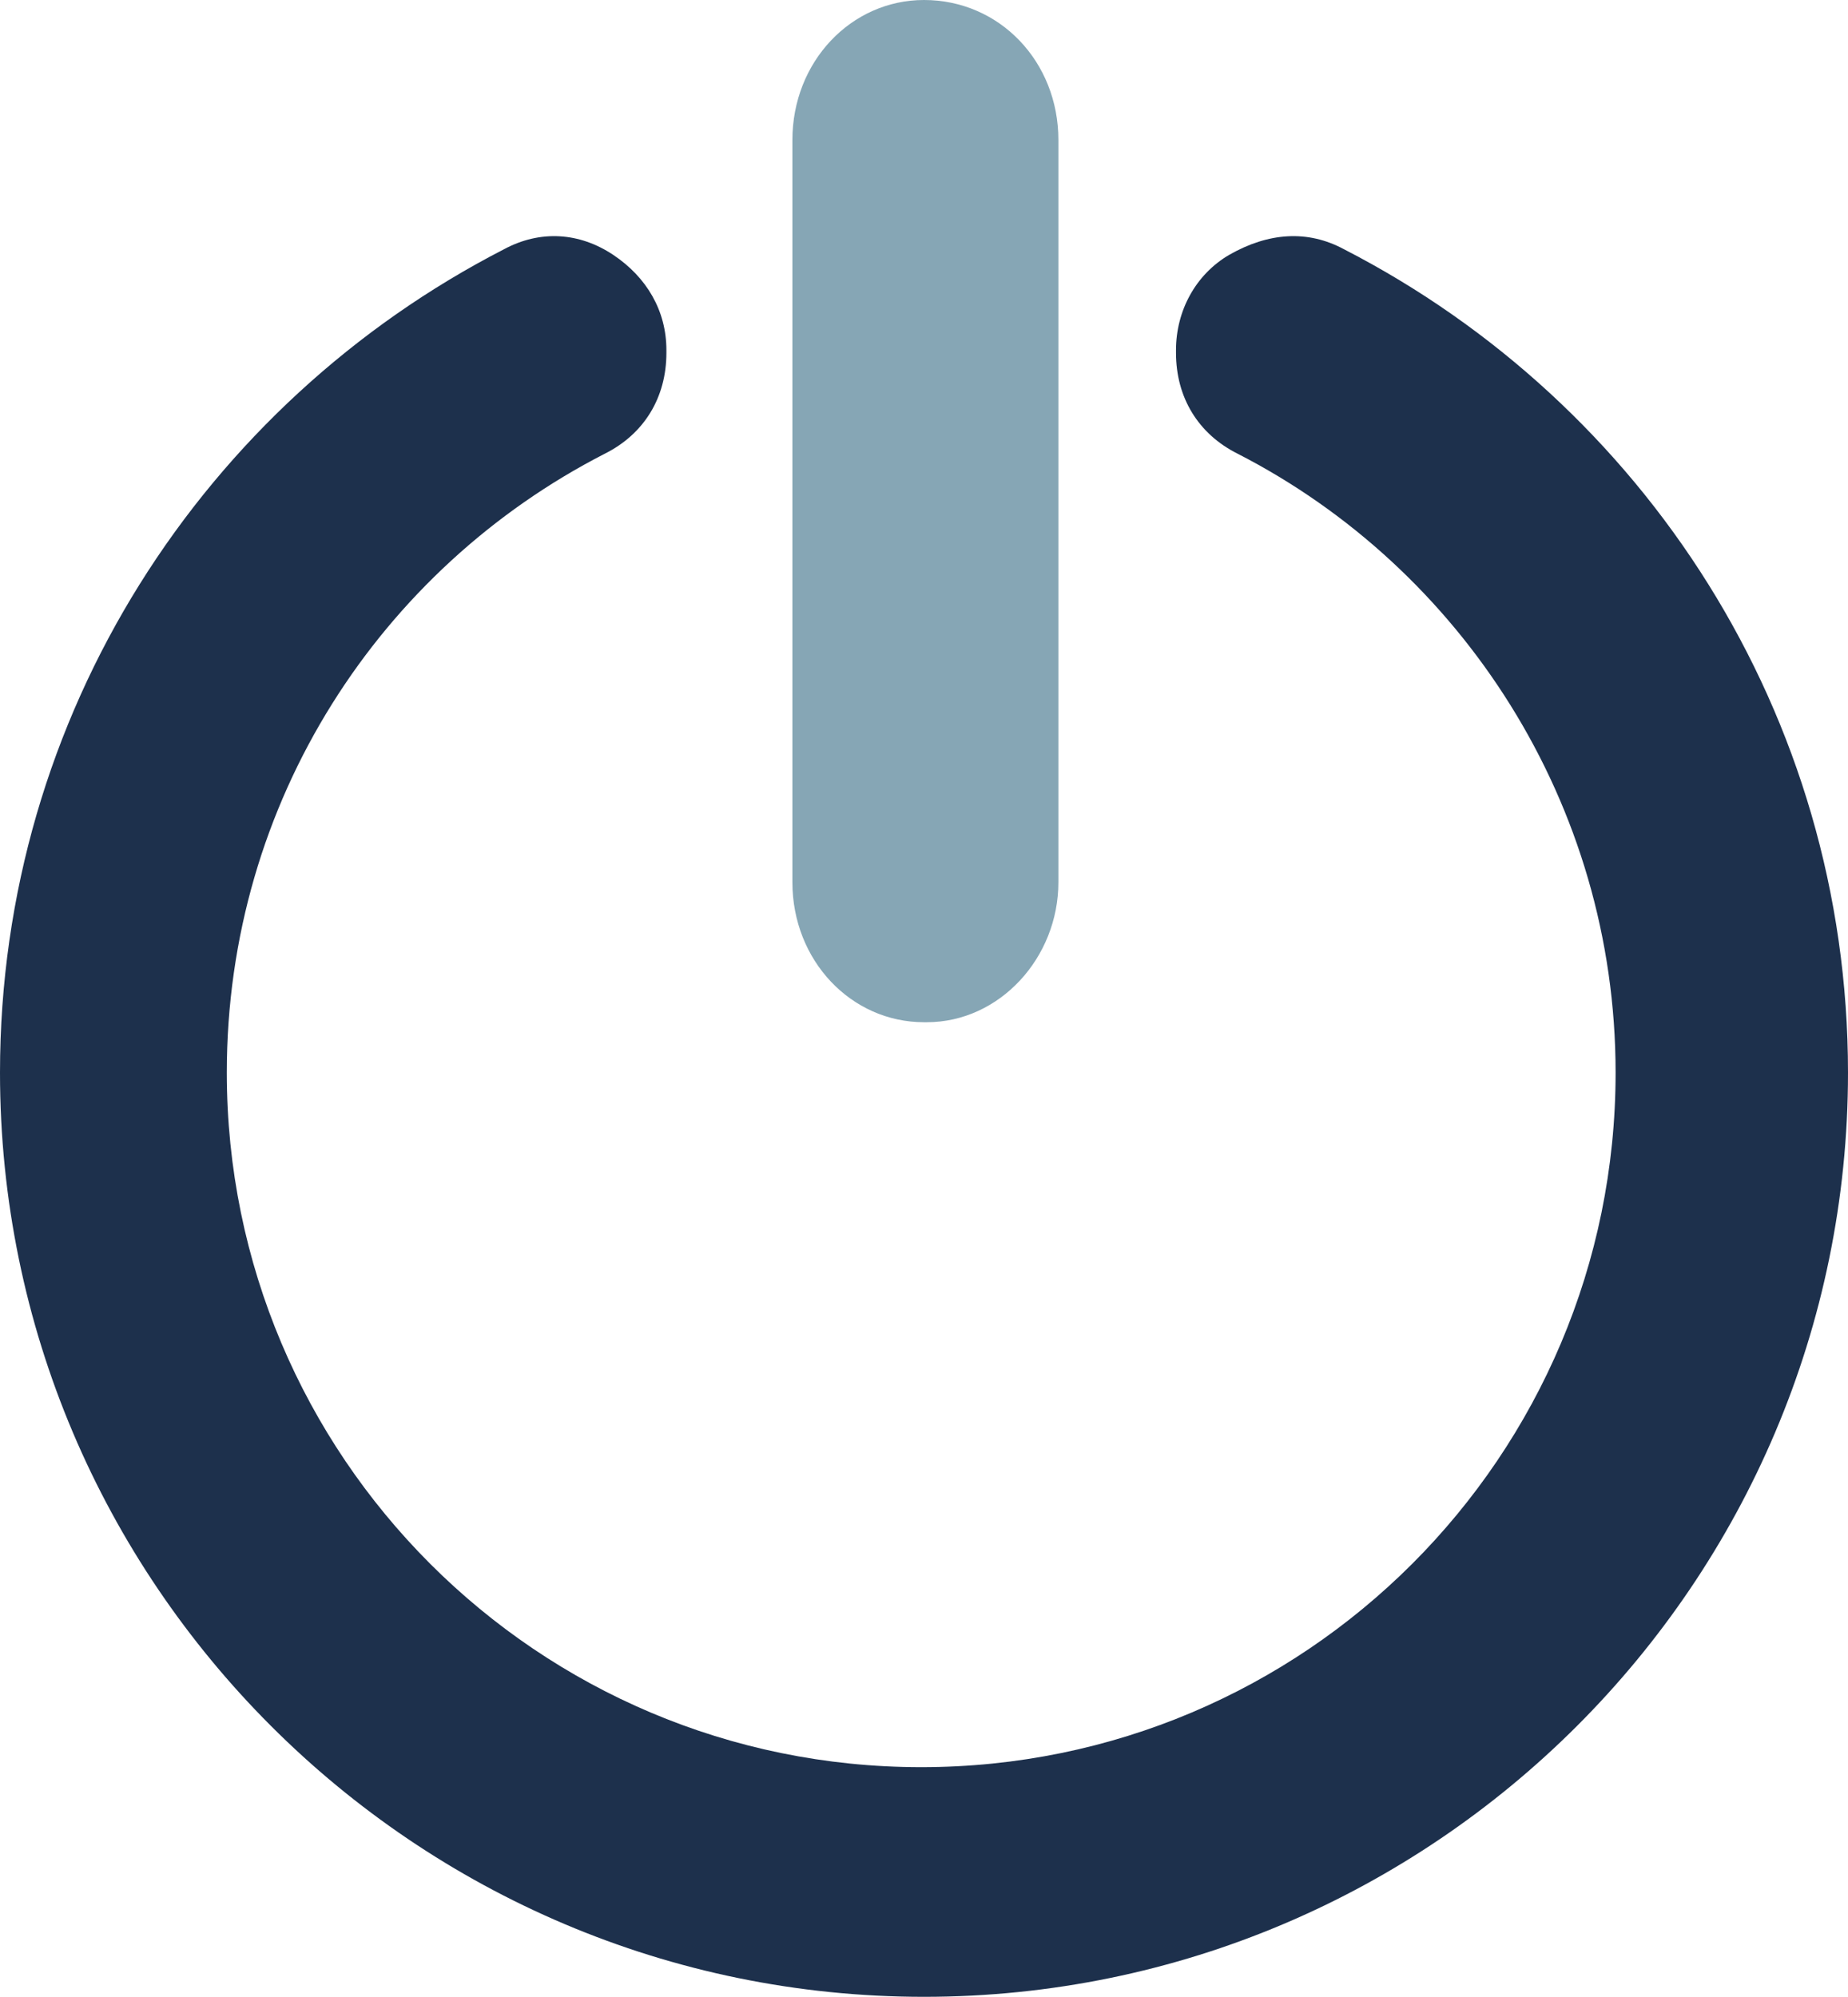
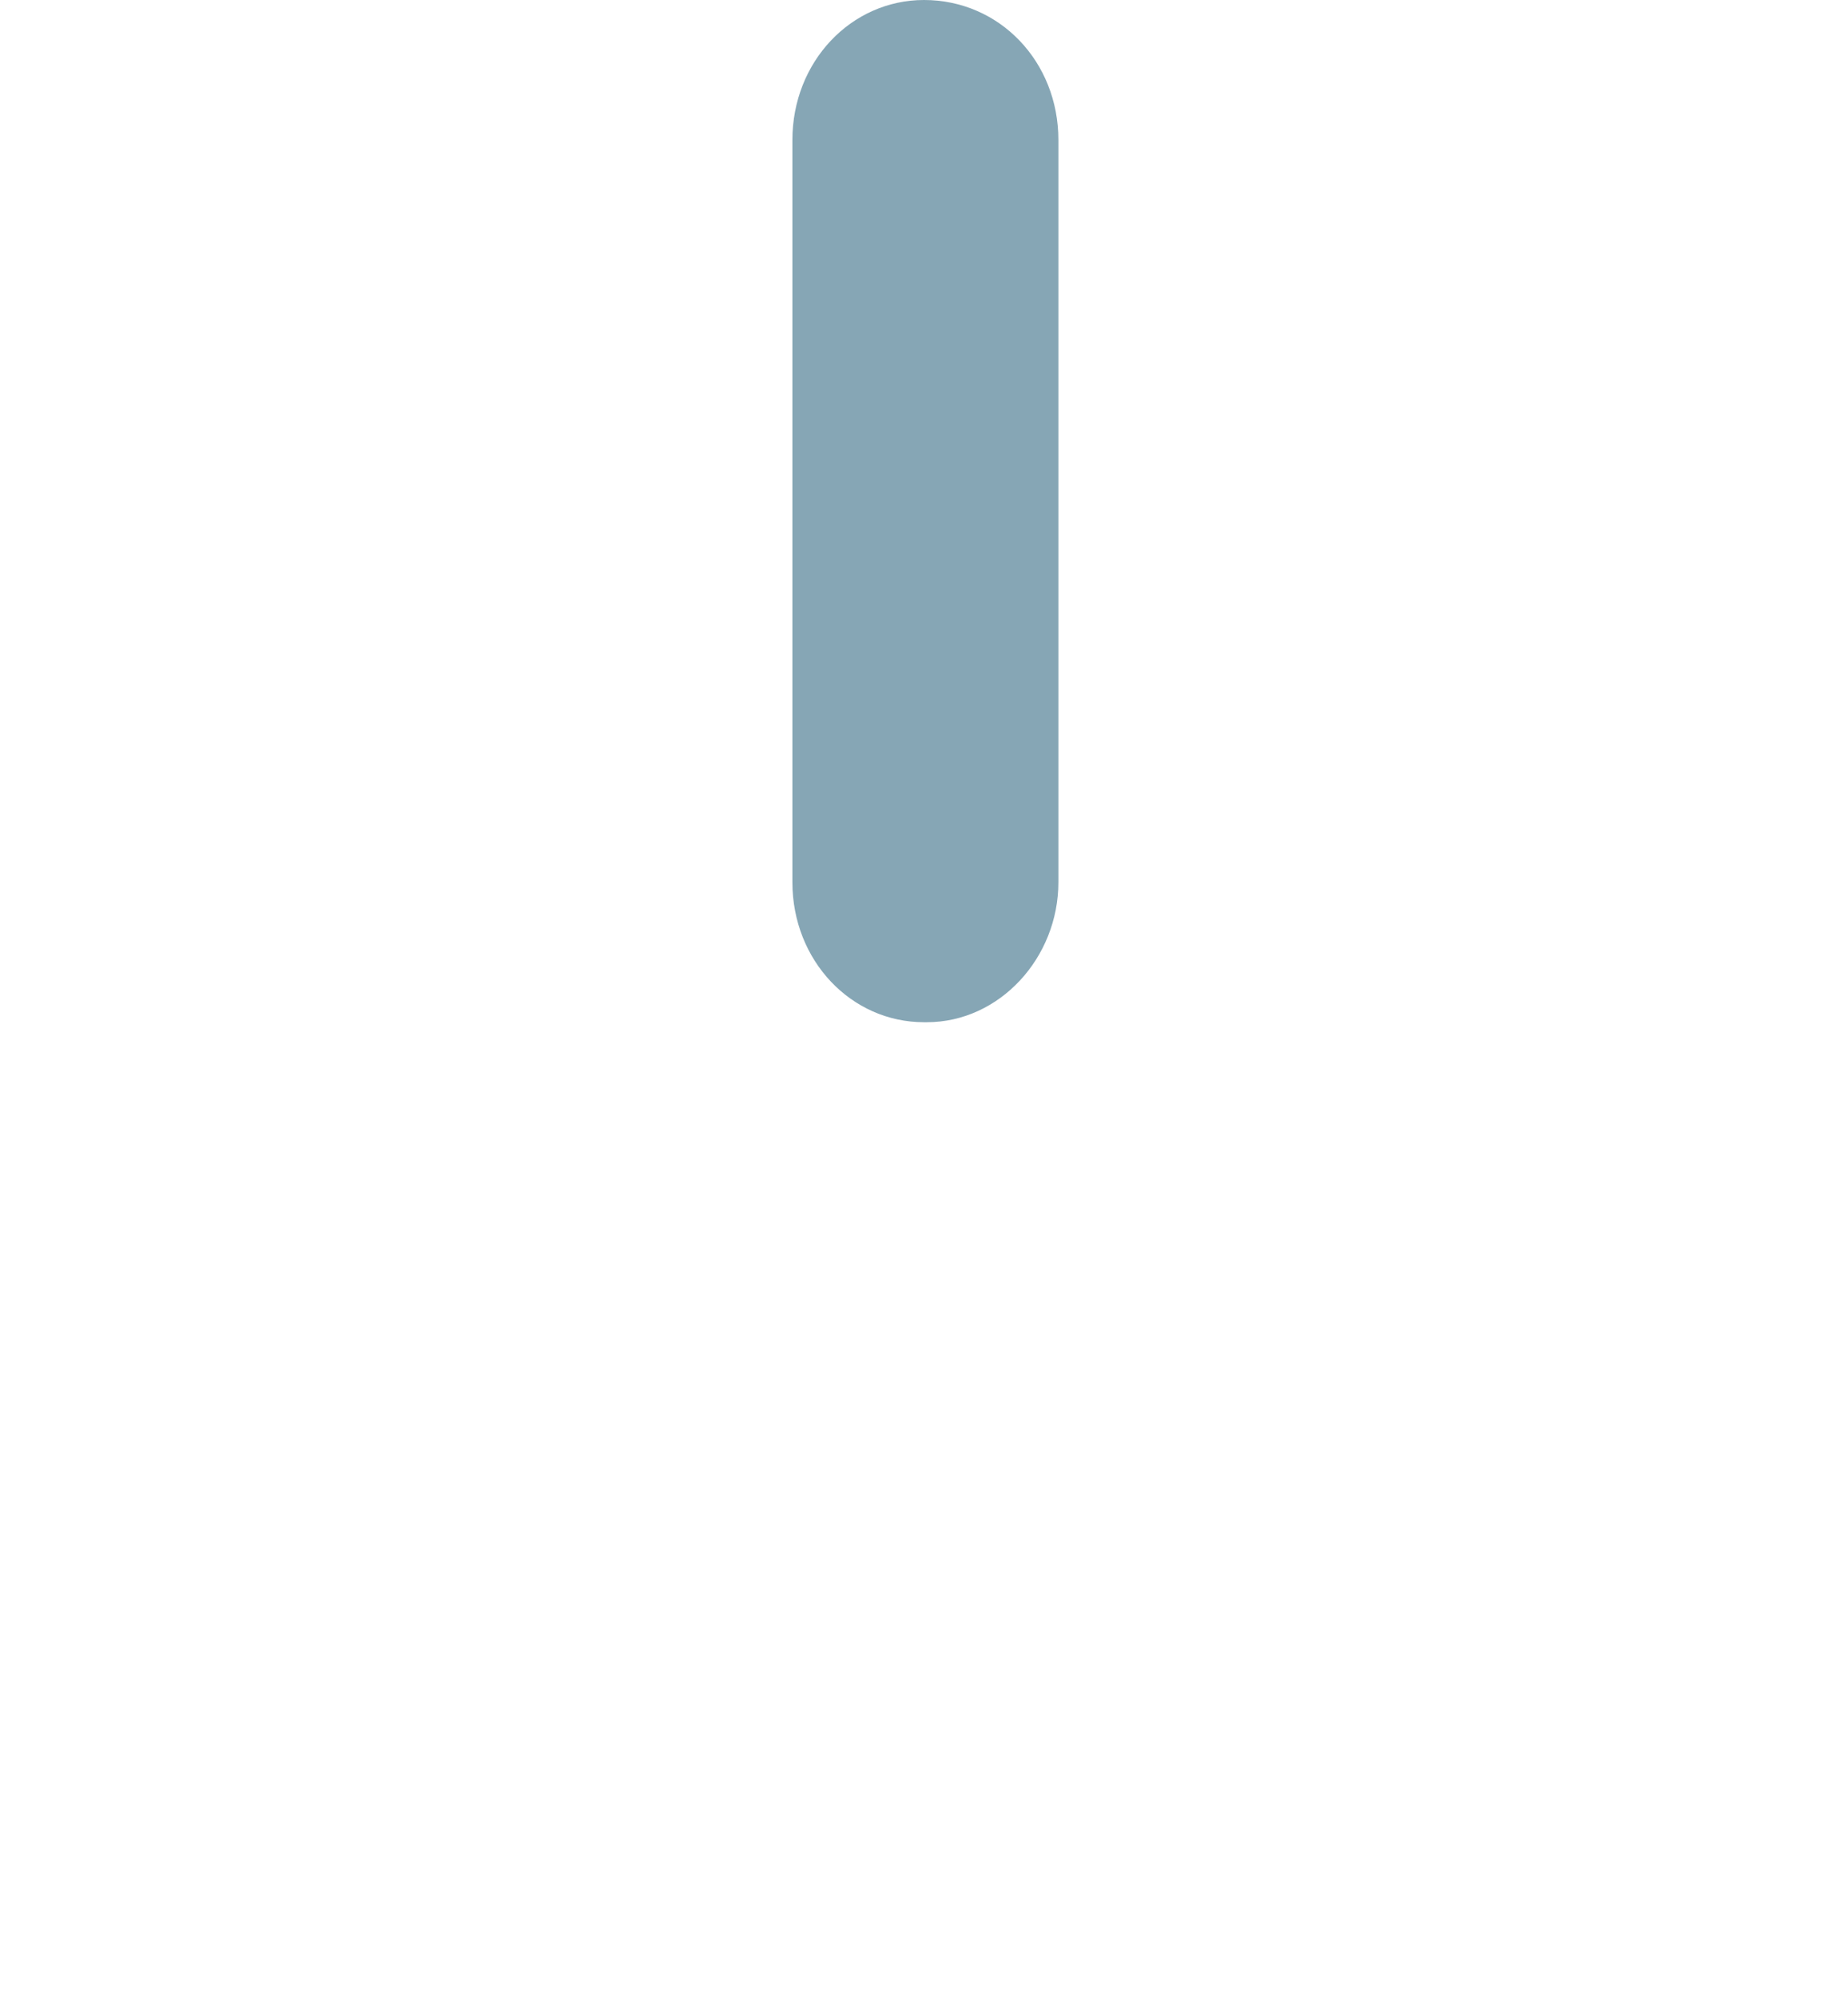
<svg xmlns="http://www.w3.org/2000/svg" id="Layer_2" data-name="Layer 2" viewBox="0 0 66 71.3">
  <defs>
    <style>
      .cls-1 {
        fill: #86a6b5;
      }

      .cls-1, .cls-2 {
        fill-rule: evenodd;
        stroke-width: 0px;
      }

      .cls-2 {
        fill: #1d304c;
      }
    </style>
  </defs>
  <g id="Layer_1-2" data-name="Layer 1">
-     <path class="cls-2" d="M48,8.9c10.7,5.5,18,16.6,18,29.4,0,18.2-14.8,33-33,33S0,56.5,0,38.3C0,25.5,7.3,14.4,18,8.9c1.3-.7,2.7-.6,3.9.2s1.9,2,1.9,3.4v.1c0,1.6-.8,2.9-2.2,3.6-8,4.1-13.5,12.4-13.5,22.1,0,13.7,11.1,24.8,24.8,24.8s24.8-11.1,24.8-24.8c0-9.6-5.5-18-13.5-22.1-1.4-.7-2.2-2-2.2-3.6v-.1c0-1.4.7-2.7,1.9-3.4,1.4-.8,2.8-.9,4.1-.2Z" />
    <path class="cls-1" d="M33,0h0c2.7,0,4.8,2.2,4.8,5v26.5c0,2.7-2.1,5-4.7,5h-.1c-2.6,0-4.7-2.2-4.7-5V5c0-2.8,2.1-5,4.7-5Z" />
  </g>
</svg>